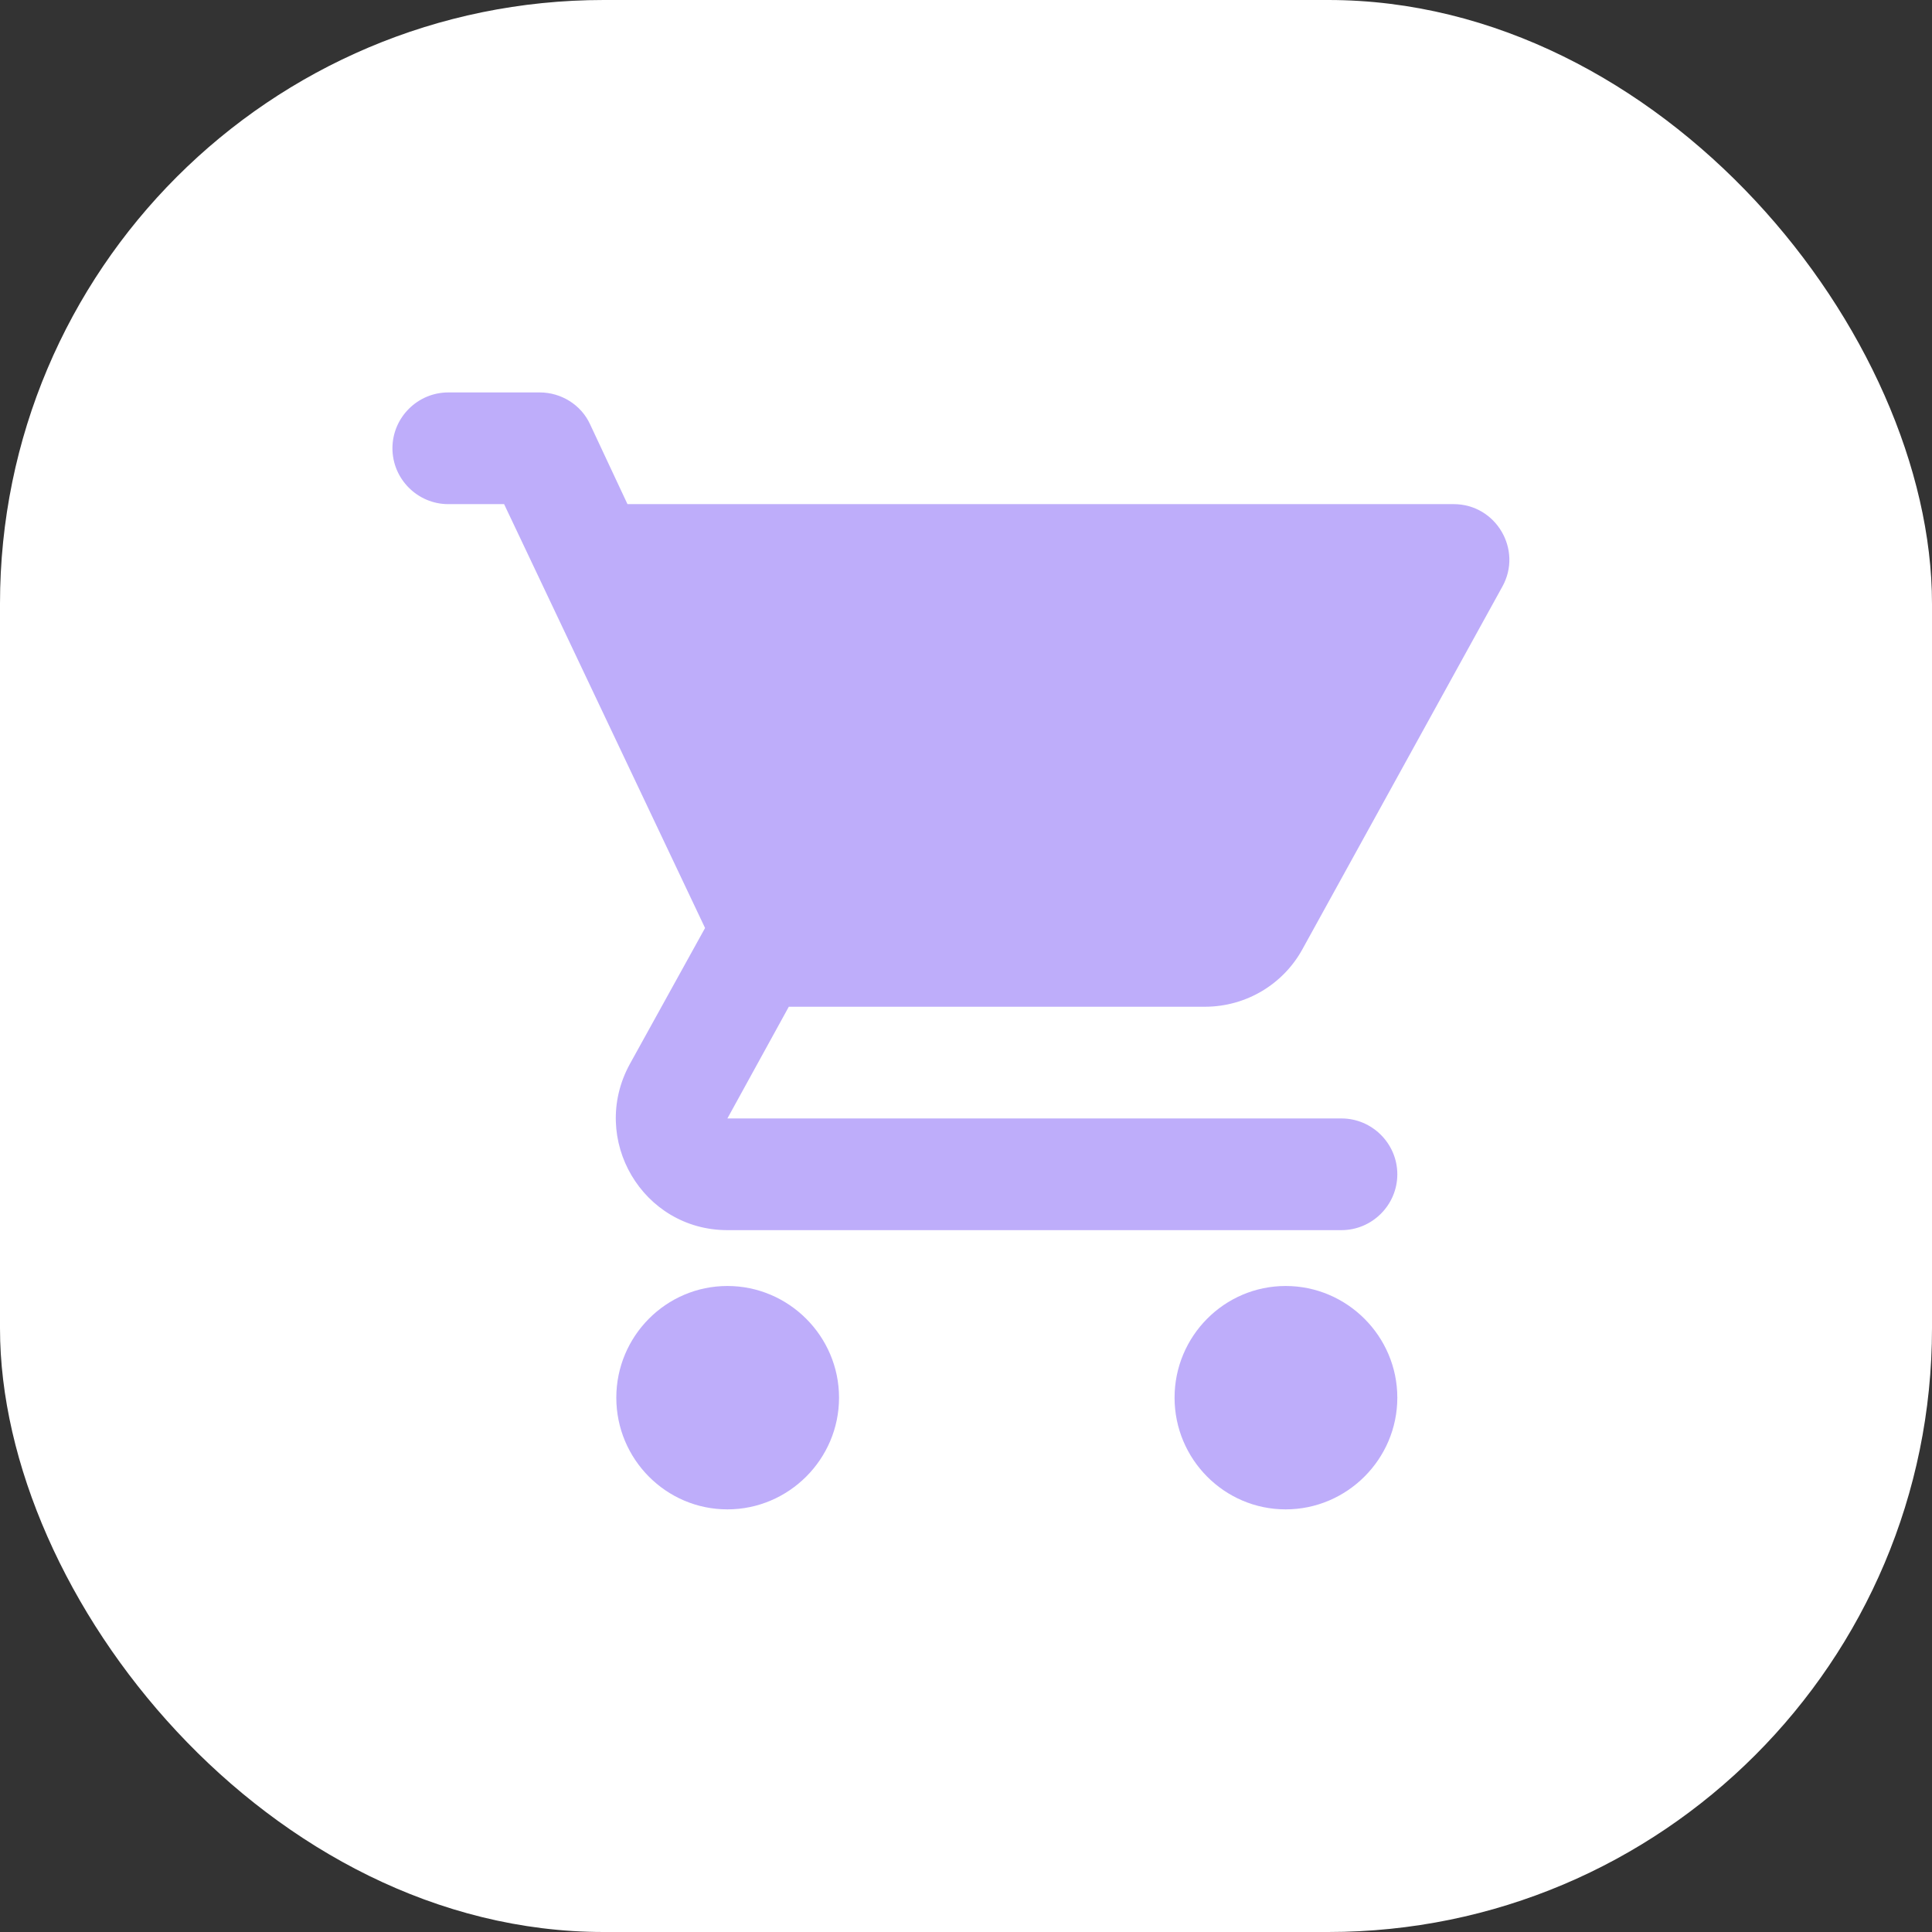
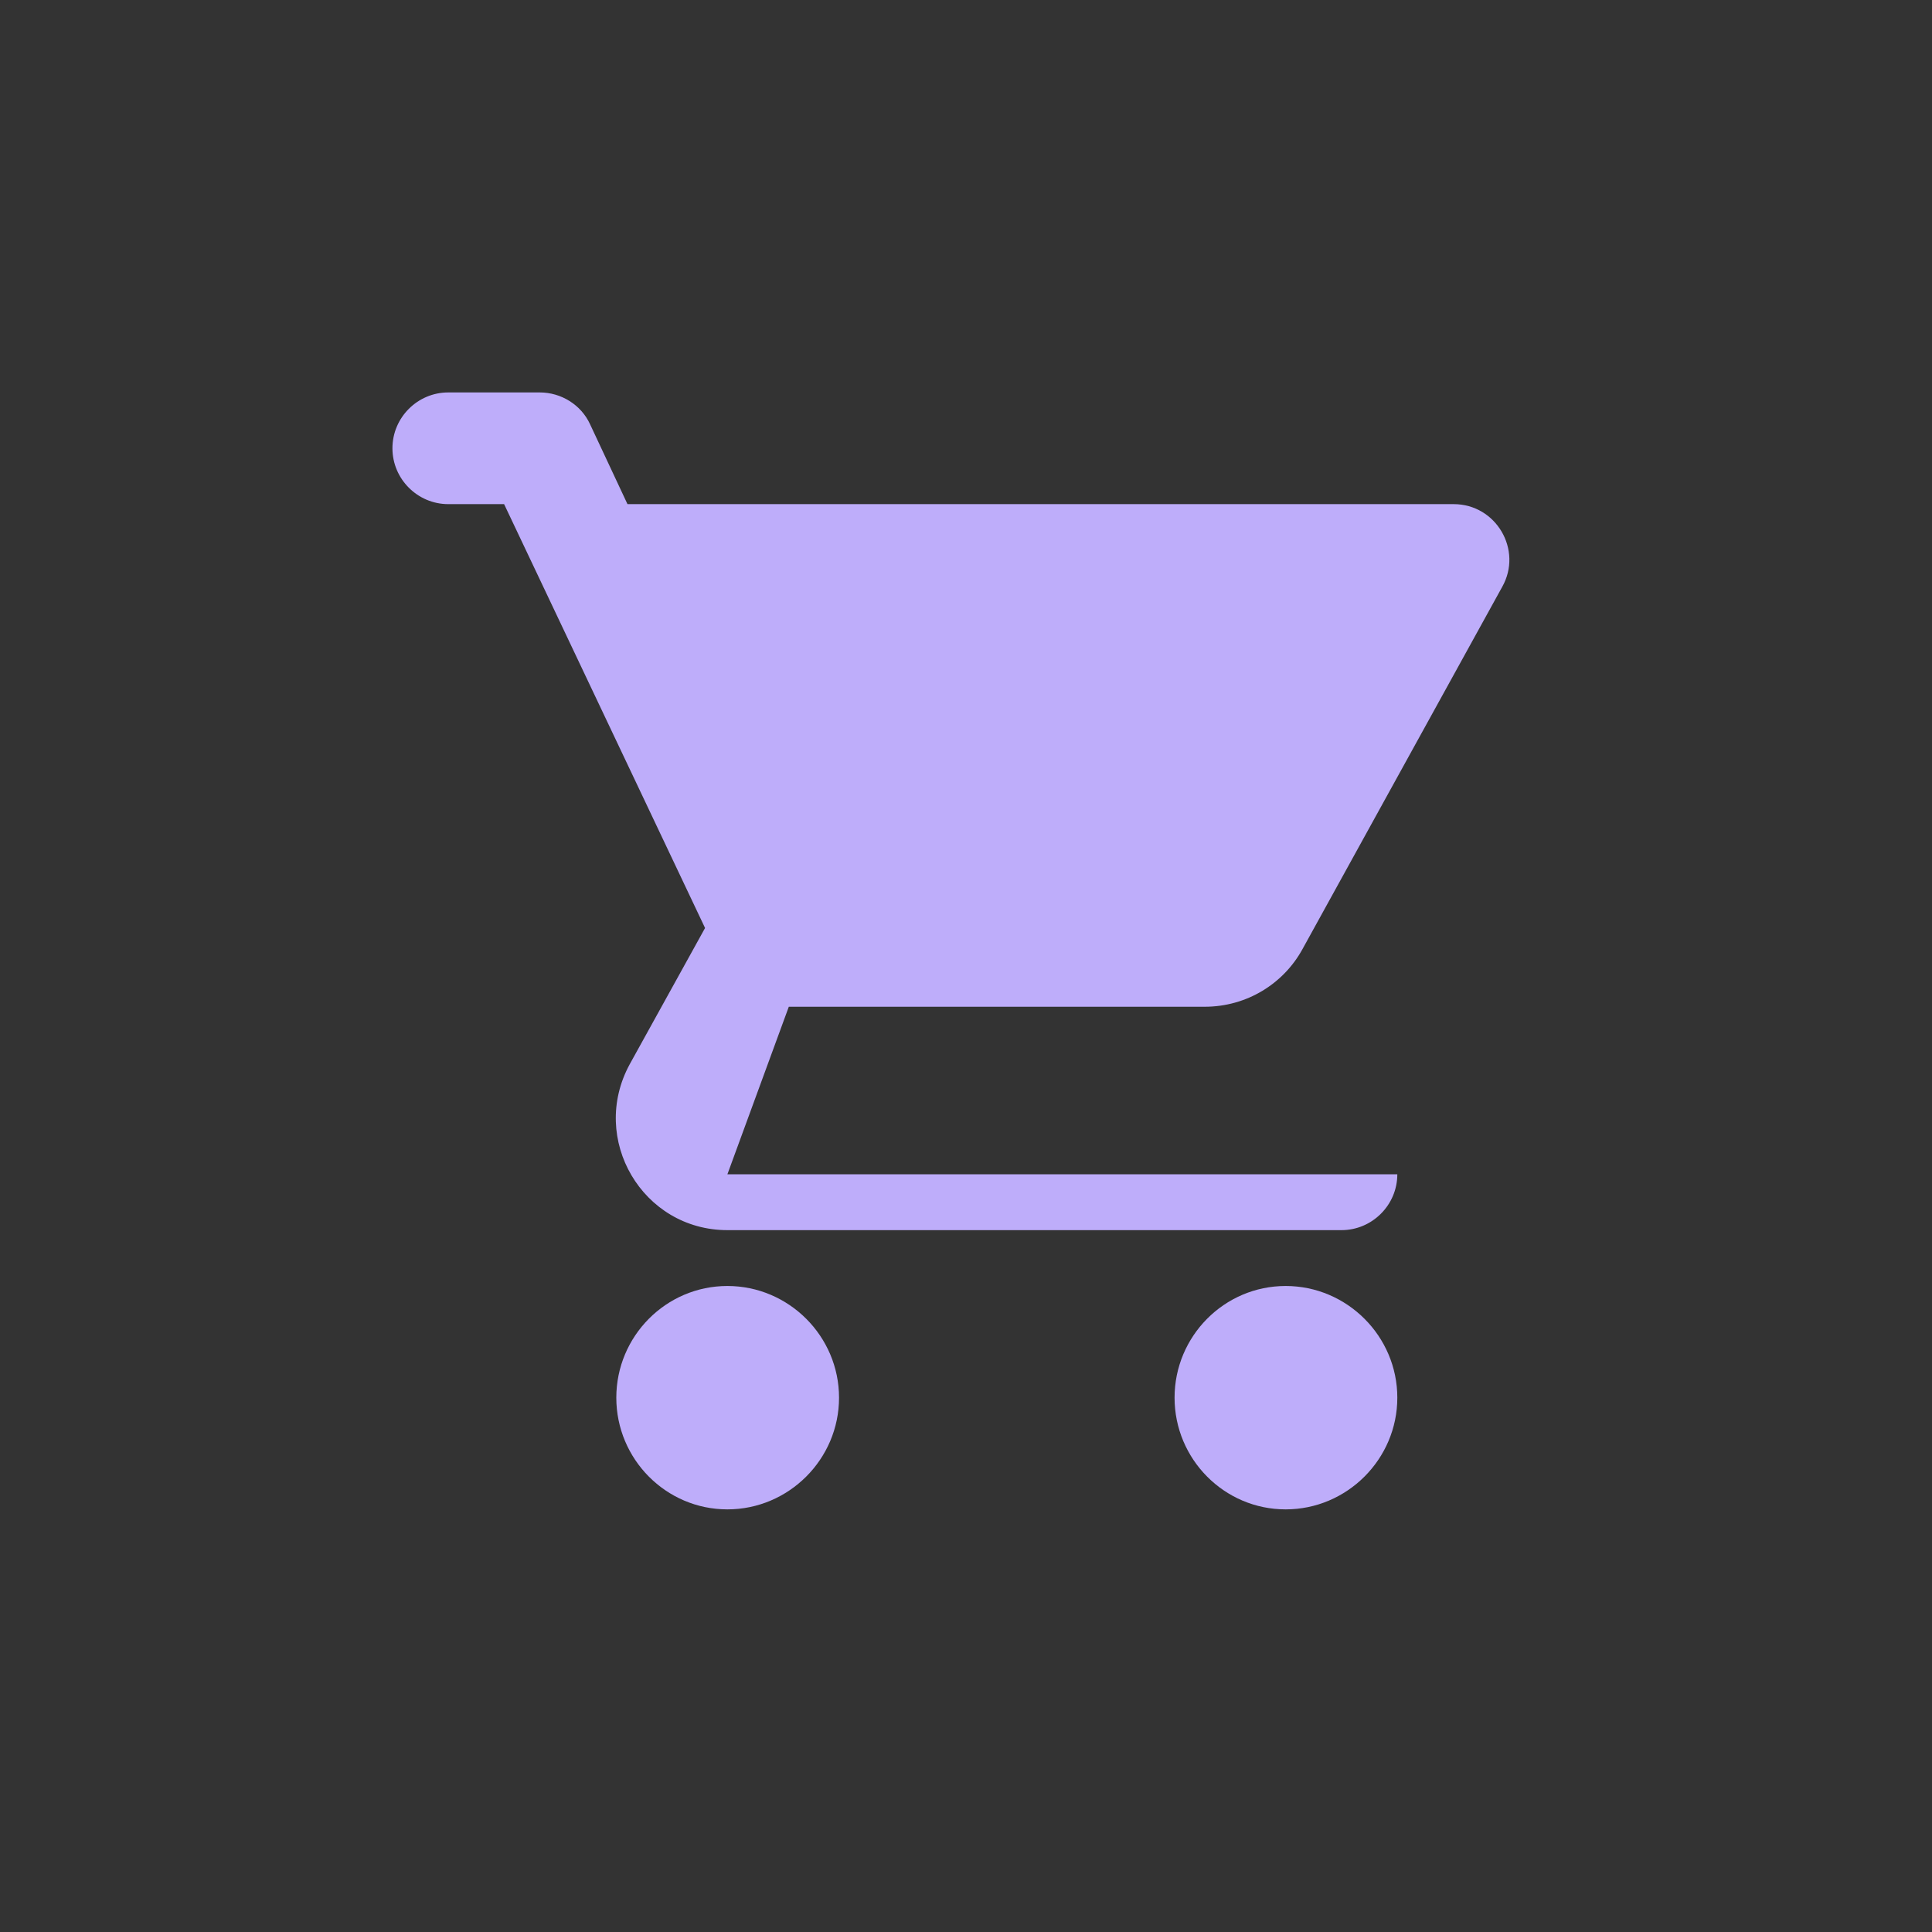
<svg xmlns="http://www.w3.org/2000/svg" width="64" height="64" viewBox="0 0 64 64" fill="none">
  <rect x="0" y="0" width="64" height="64" fill="#333333" stroke="none" />
-   <rect width="64" height="64" rx="20" fill="white" />
-   <path d="M24.096 42.6C22.062 42.6 20.416 44.265 20.416 46.3C20.416 48.335 22.062 50 24.096 50C26.13 50 27.794 48.335 27.794 46.3C27.794 44.265 26.13 42.6 24.096 42.6ZM13 14.85C13 15.867 13.832 16.7 14.849 16.7H16.699L23.356 30.741L20.86 35.255C19.51 37.734 21.285 40.75 24.096 40.75H44.438C45.455 40.75 46.288 39.917 46.288 38.9C46.288 37.883 45.455 37.05 44.438 37.05H24.096L26.13 33.35H39.907C41.294 33.35 42.515 32.592 43.144 31.445L49.764 19.438C50.449 18.217 49.561 16.7 48.155 16.7H20.786L19.547 14.055C19.251 13.407 18.585 13 17.882 13H14.849C13.832 13 13 13.832 13 14.85ZM42.589 42.6C40.555 42.6 38.909 44.265 38.909 46.3C38.909 48.335 40.555 50 42.589 50C44.623 50 46.288 48.335 46.288 46.3C46.288 44.265 44.623 42.6 42.589 42.6Z" fill="#BEADFA" />
+   <path d="M24.096 42.6C22.062 42.6 20.416 44.265 20.416 46.3C20.416 48.335 22.062 50 24.096 50C26.13 50 27.794 48.335 27.794 46.3C27.794 44.265 26.13 42.6 24.096 42.6ZM13 14.85C13 15.867 13.832 16.7 14.849 16.7H16.699L23.356 30.741L20.86 35.255C19.51 37.734 21.285 40.75 24.096 40.75H44.438C45.455 40.75 46.288 39.917 46.288 38.9H24.096L26.13 33.35H39.907C41.294 33.35 42.515 32.592 43.144 31.445L49.764 19.438C50.449 18.217 49.561 16.7 48.155 16.7H20.786L19.547 14.055C19.251 13.407 18.585 13 17.882 13H14.849C13.832 13 13 13.832 13 14.85ZM42.589 42.6C40.555 42.6 38.909 44.265 38.909 46.3C38.909 48.335 40.555 50 42.589 50C44.623 50 46.288 48.335 46.288 46.3C46.288 44.265 44.623 42.6 42.589 42.6Z" fill="#BEADFA" />
</svg>